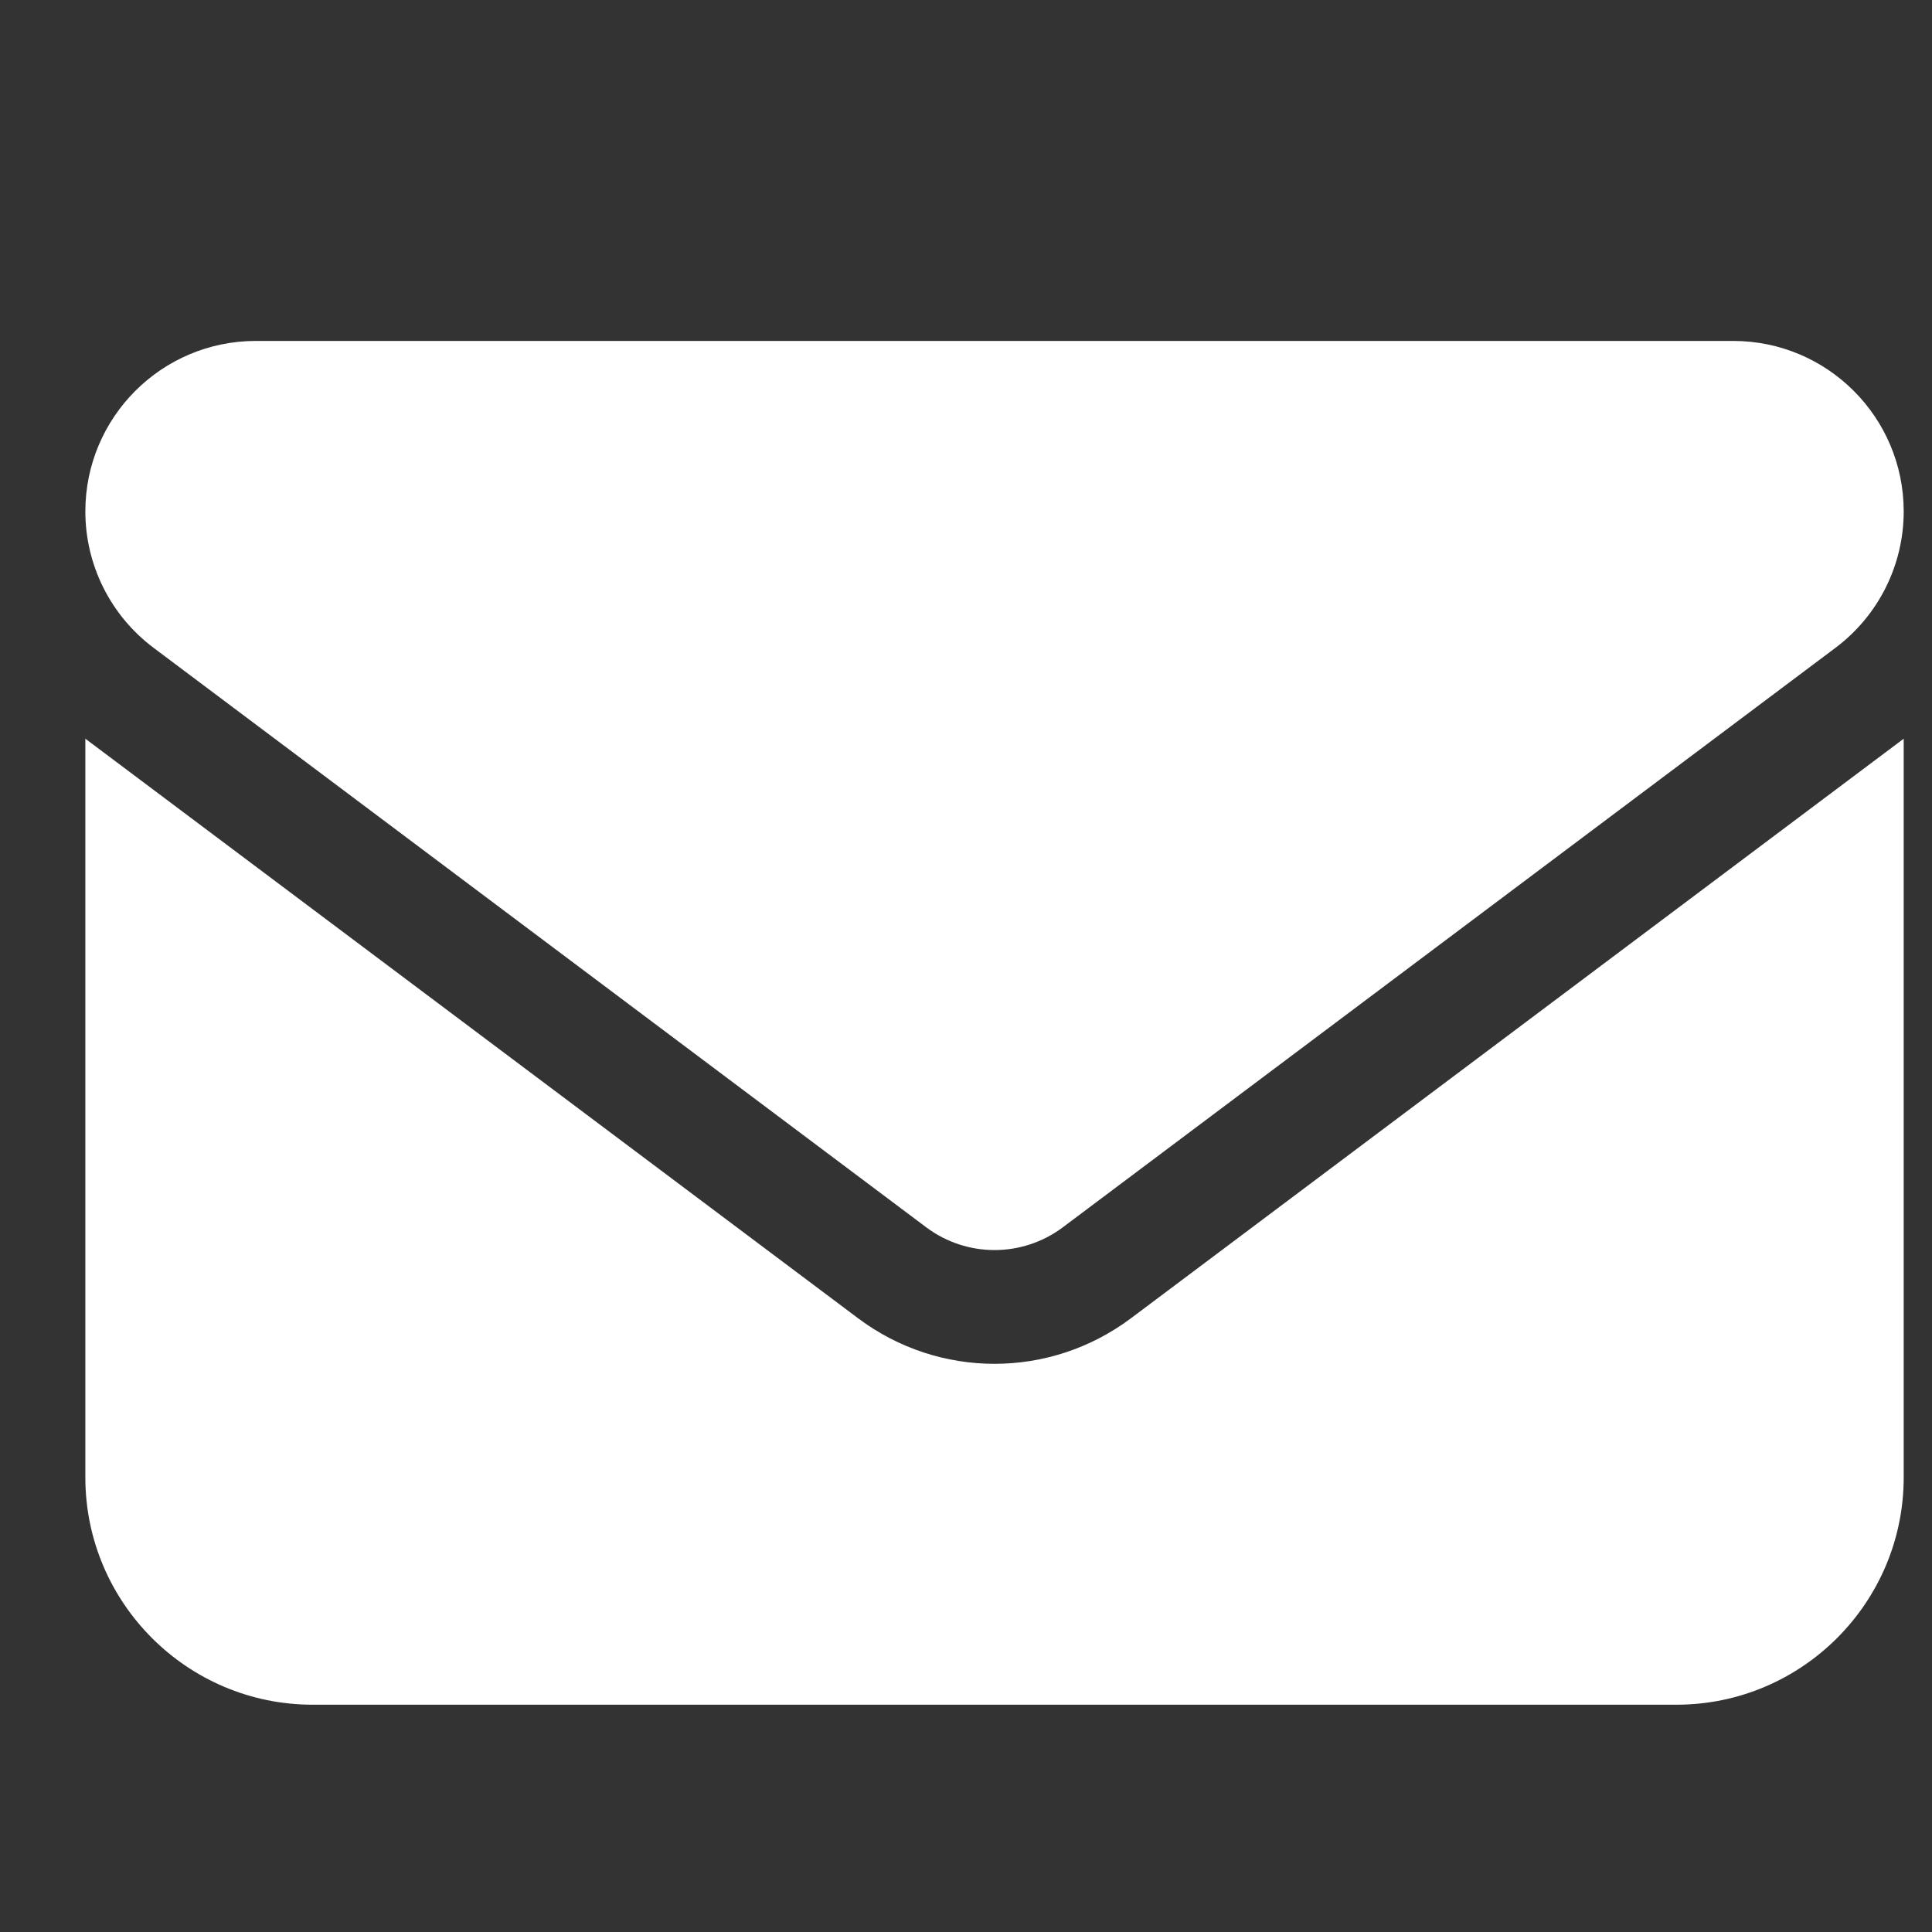
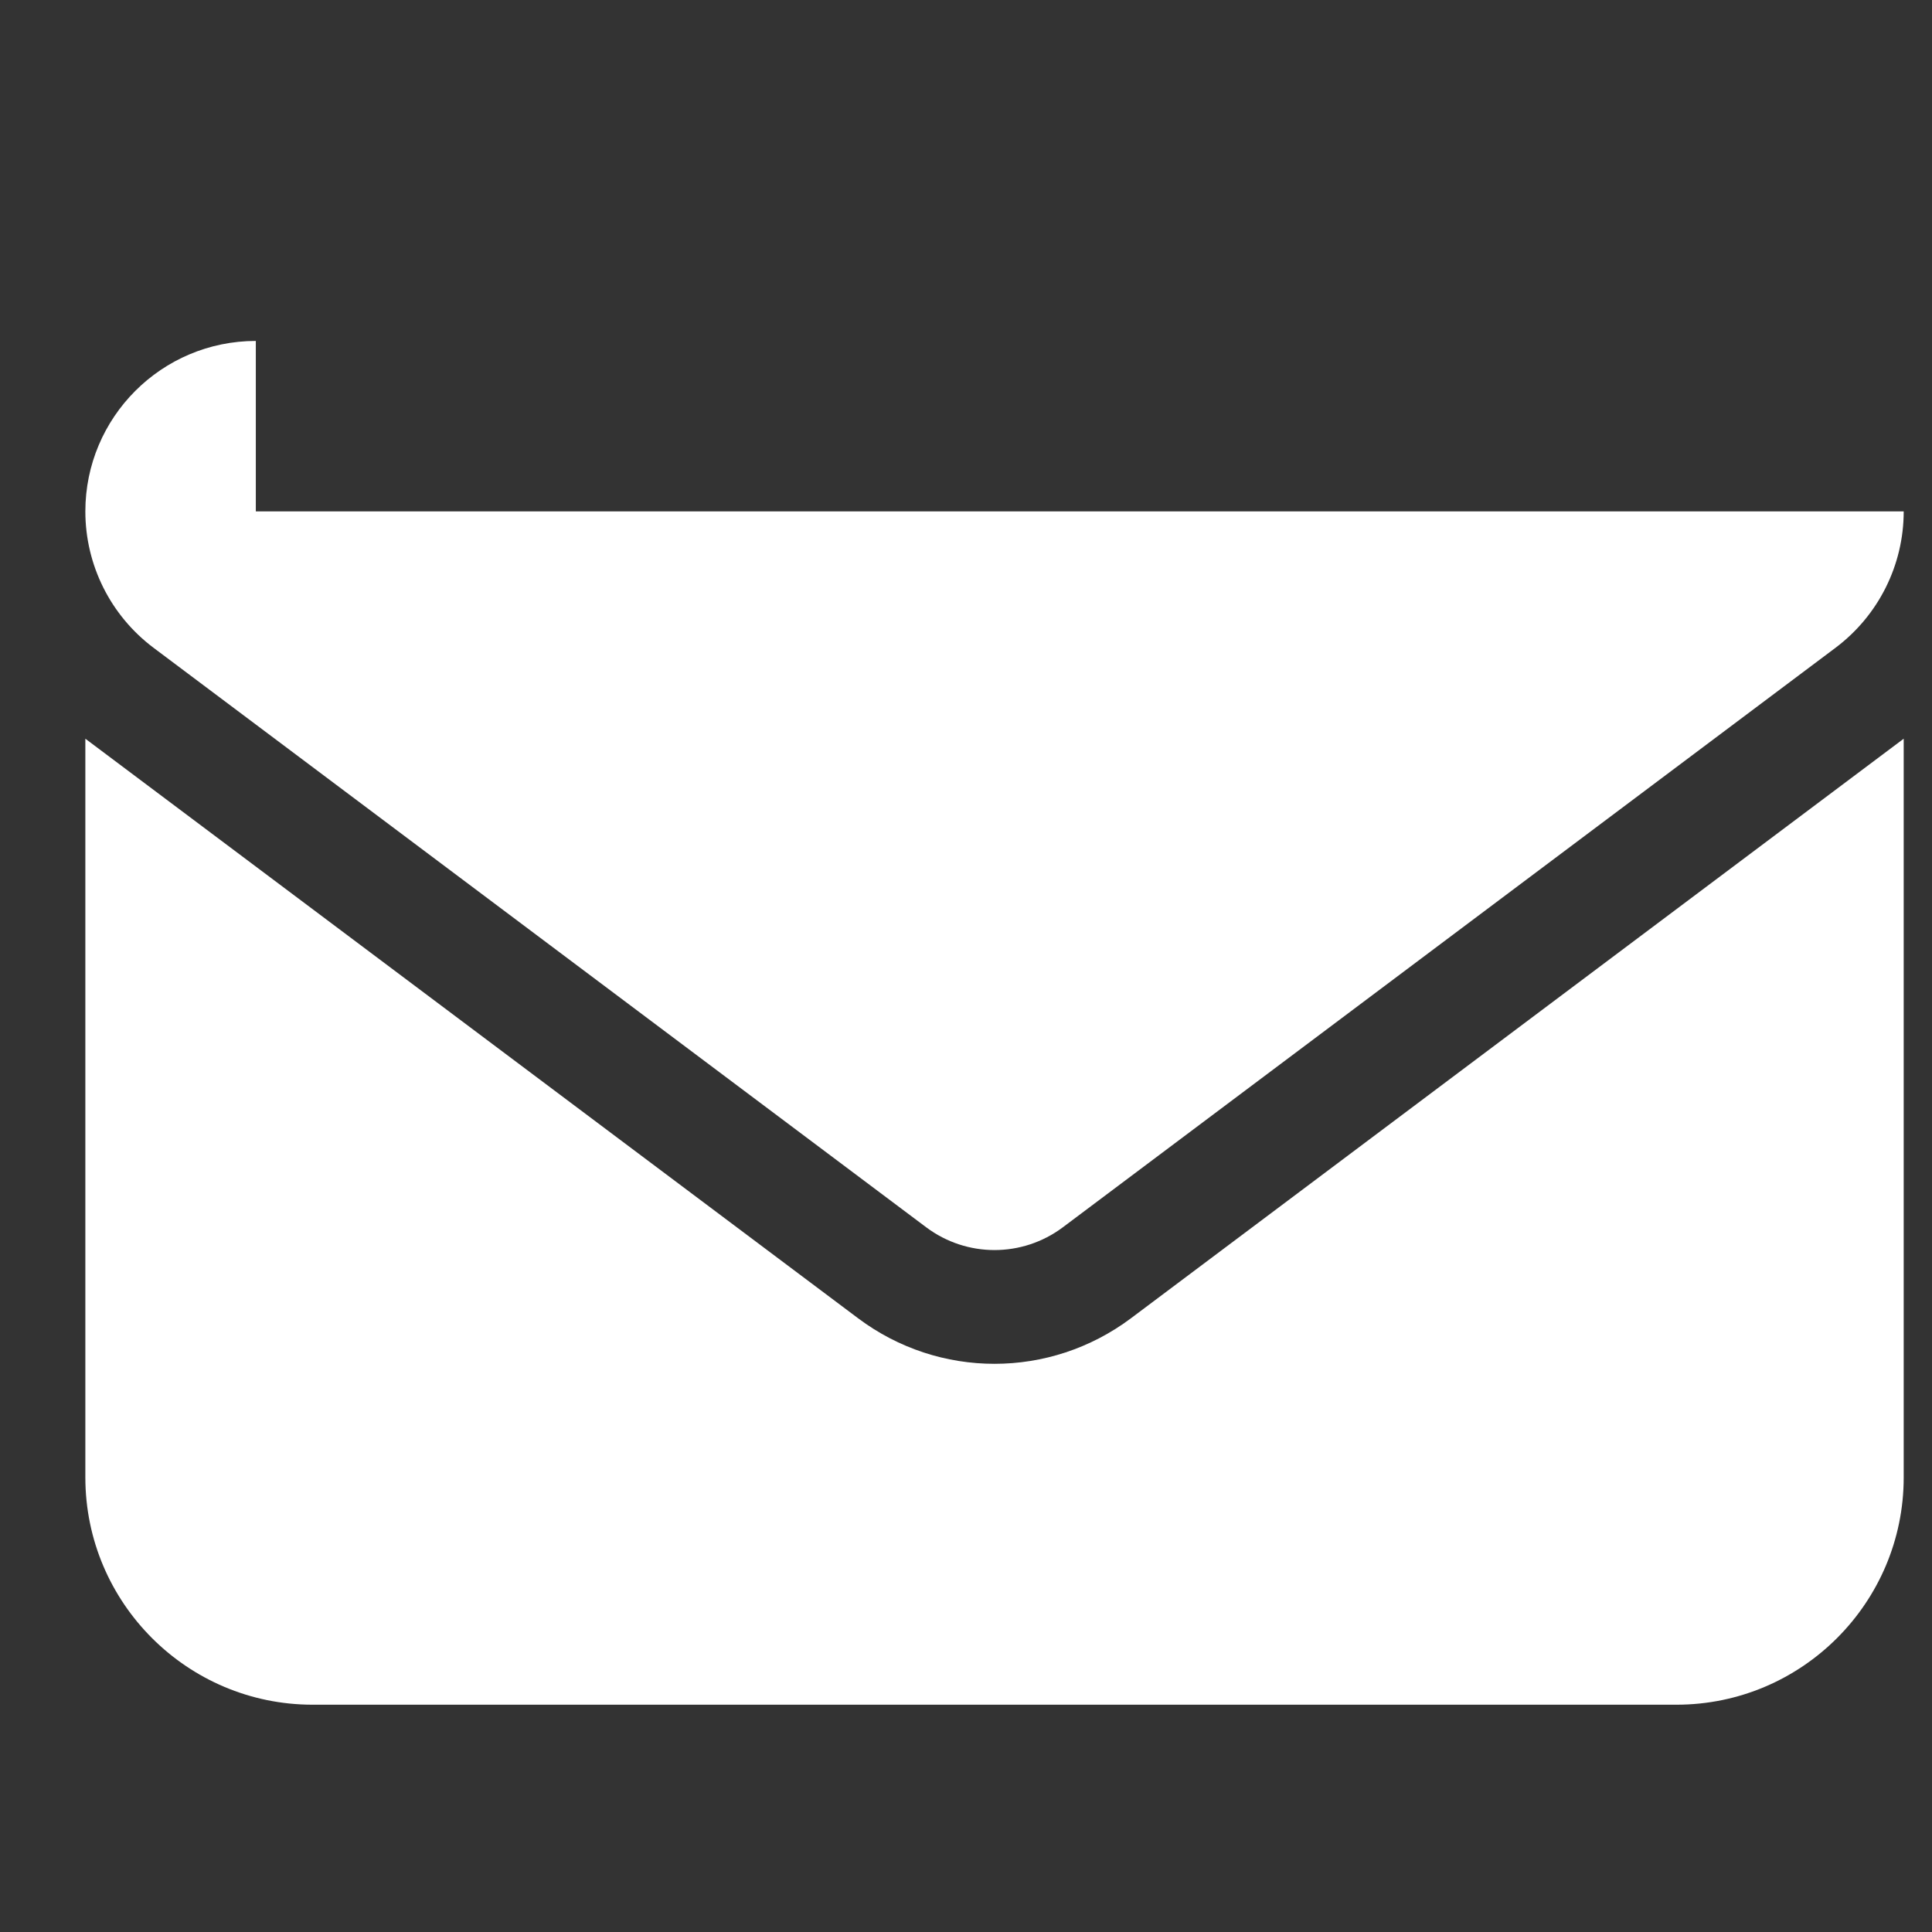
<svg xmlns="http://www.w3.org/2000/svg" width="17" height="17" viewBox="0 0 17 17" fill="none">
  <rect x="0" y="0" width="17" height="17" fill="#333333" stroke="none" />
-   <path d="M2.251 3C1.423 3 0.751 3.672 0.751 4.5C0.751 4.972 0.973 5.416 1.351 5.7L8.151 10.8C8.507 11.066 8.995 11.066 9.351 10.8L16.151 5.7C16.529 5.416 16.751 4.972 16.751 4.5C16.751 3.672 16.079 3 15.251 3H2.251ZM0.751 6.5V13C0.751 14.103 1.648 15 2.751 15H14.751C15.854 15 16.751 14.103 16.751 13V6.5L9.951 11.6C9.238 12.134 8.263 12.134 7.551 11.6L0.751 6.5Z" fill="white" />
+   <path d="M2.251 3C1.423 3 0.751 3.672 0.751 4.5C0.751 4.972 0.973 5.416 1.351 5.7L8.151 10.8C8.507 11.066 8.995 11.066 9.351 10.8L16.151 5.7C16.529 5.416 16.751 4.972 16.751 4.5H2.251ZM0.751 6.5V13C0.751 14.103 1.648 15 2.751 15H14.751C15.854 15 16.751 14.103 16.751 13V6.5L9.951 11.6C9.238 12.134 8.263 12.134 7.551 11.6L0.751 6.5Z" fill="white" />
</svg>